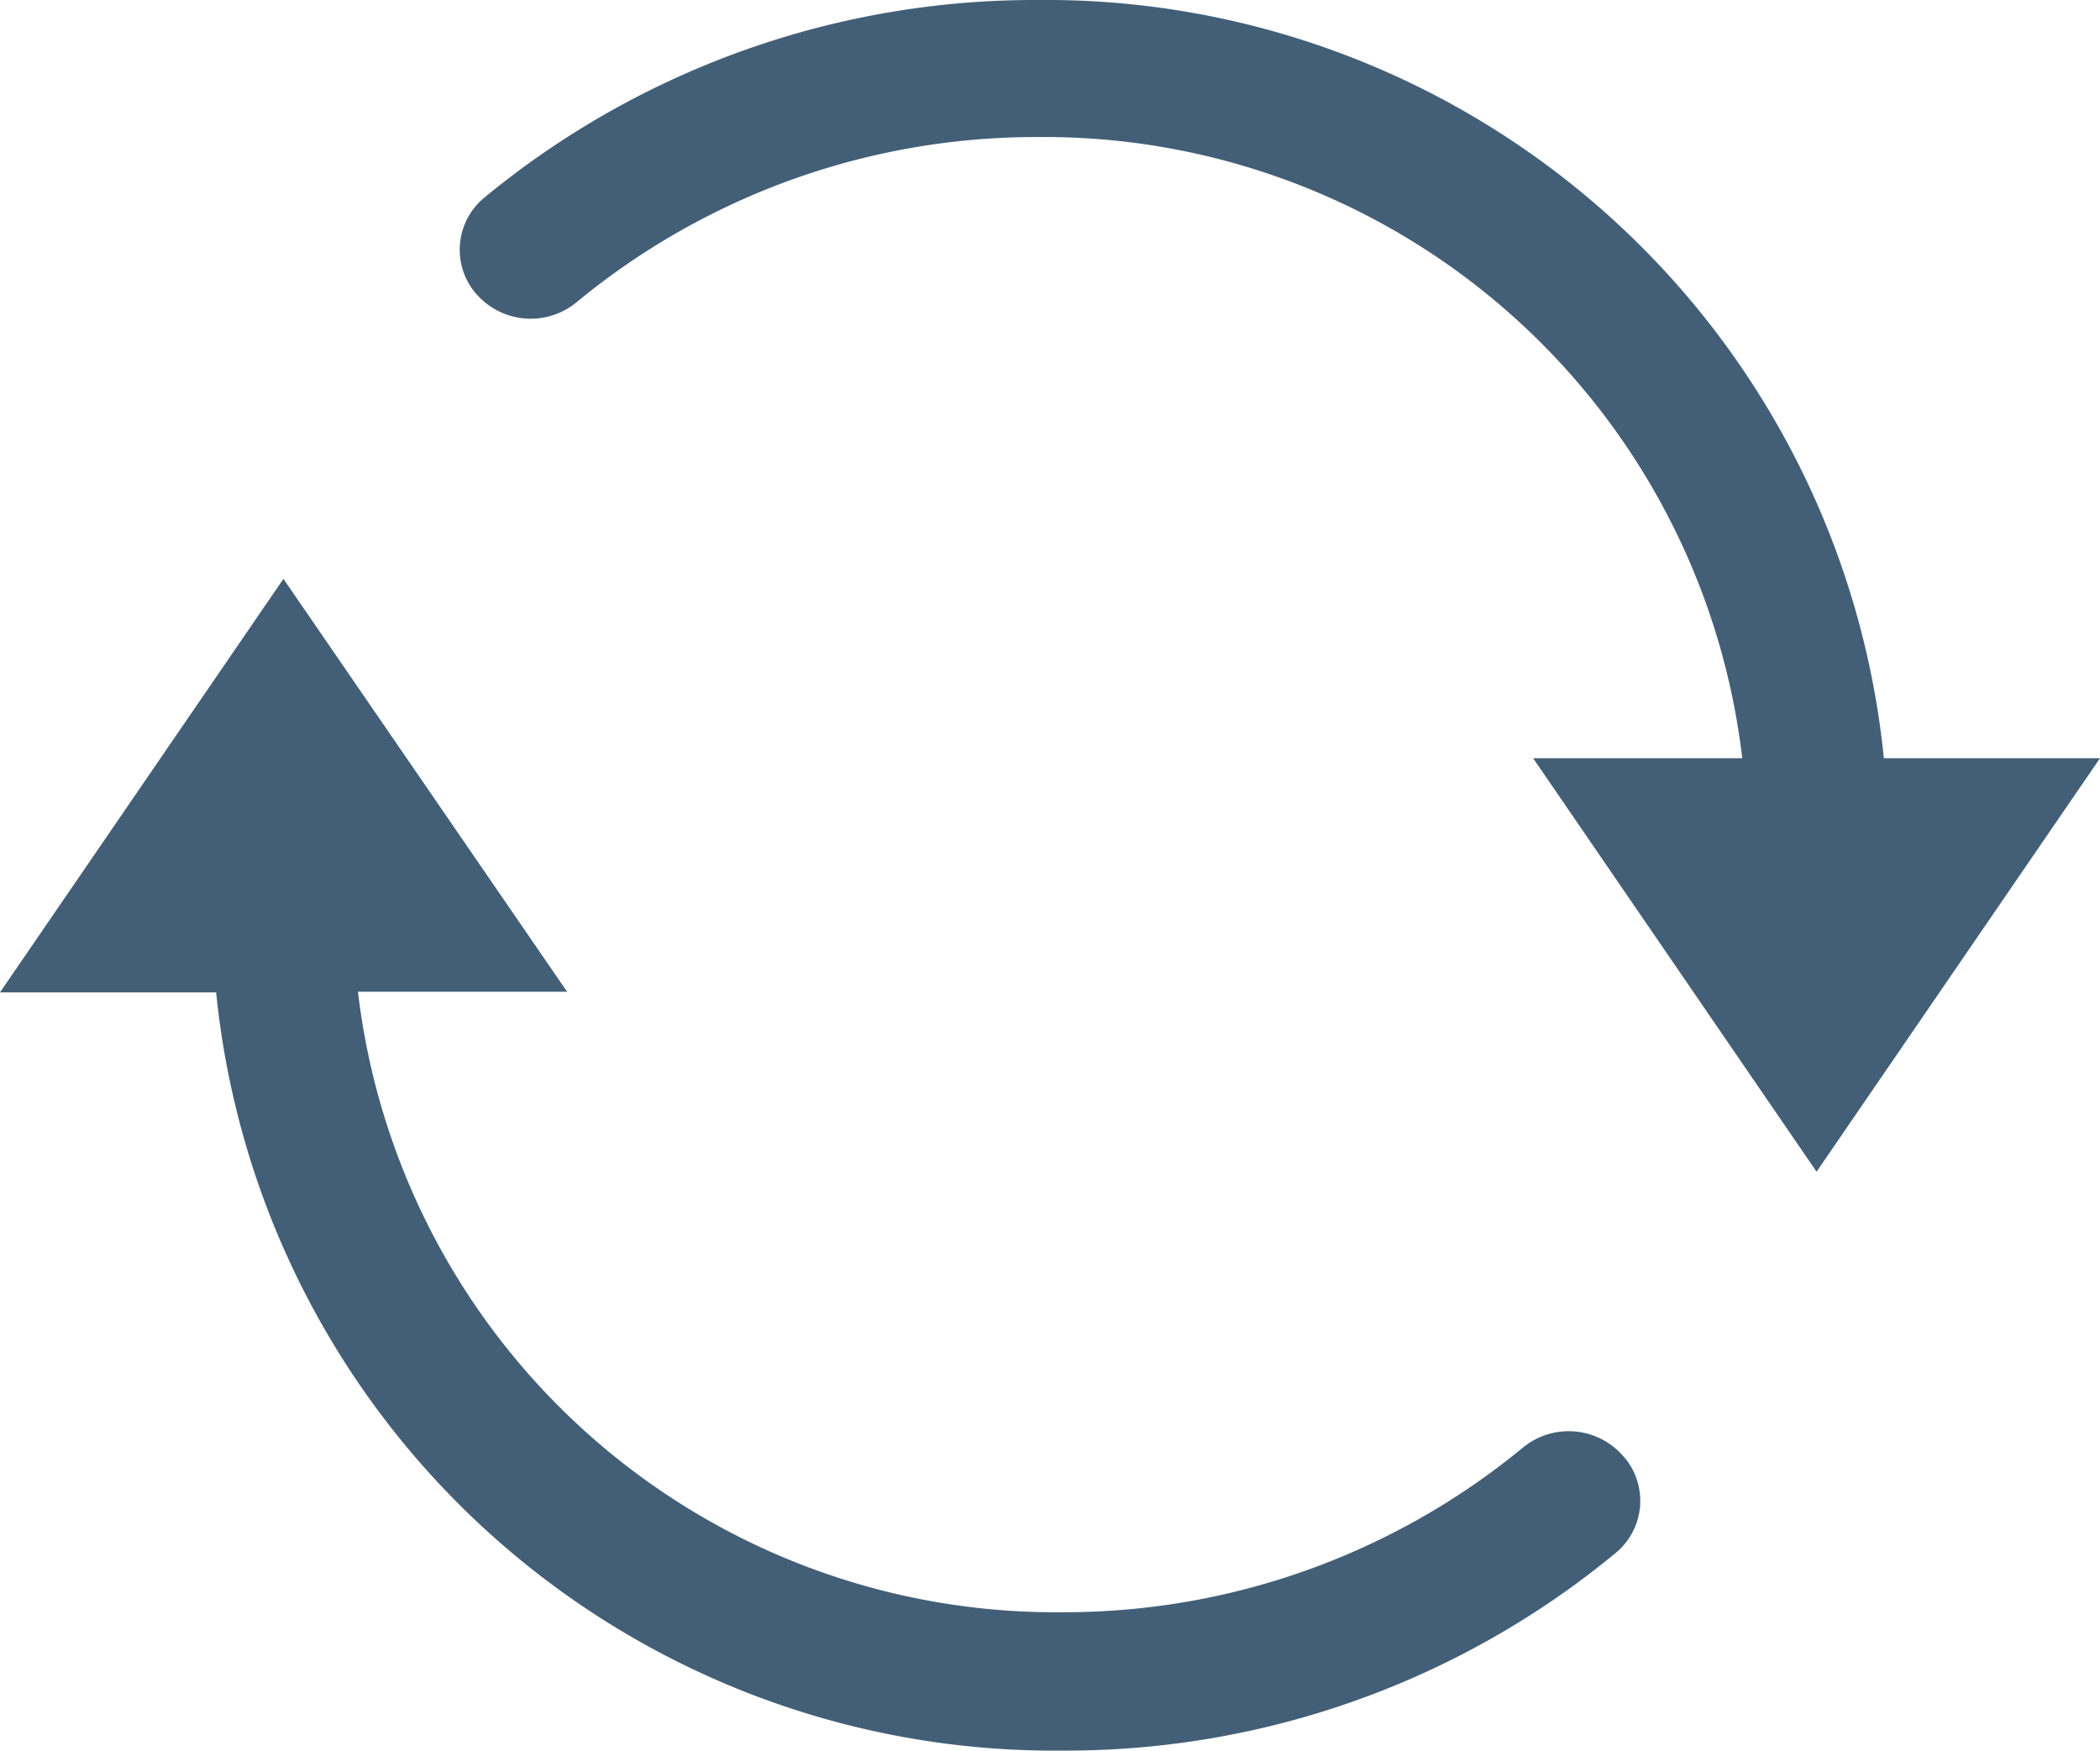
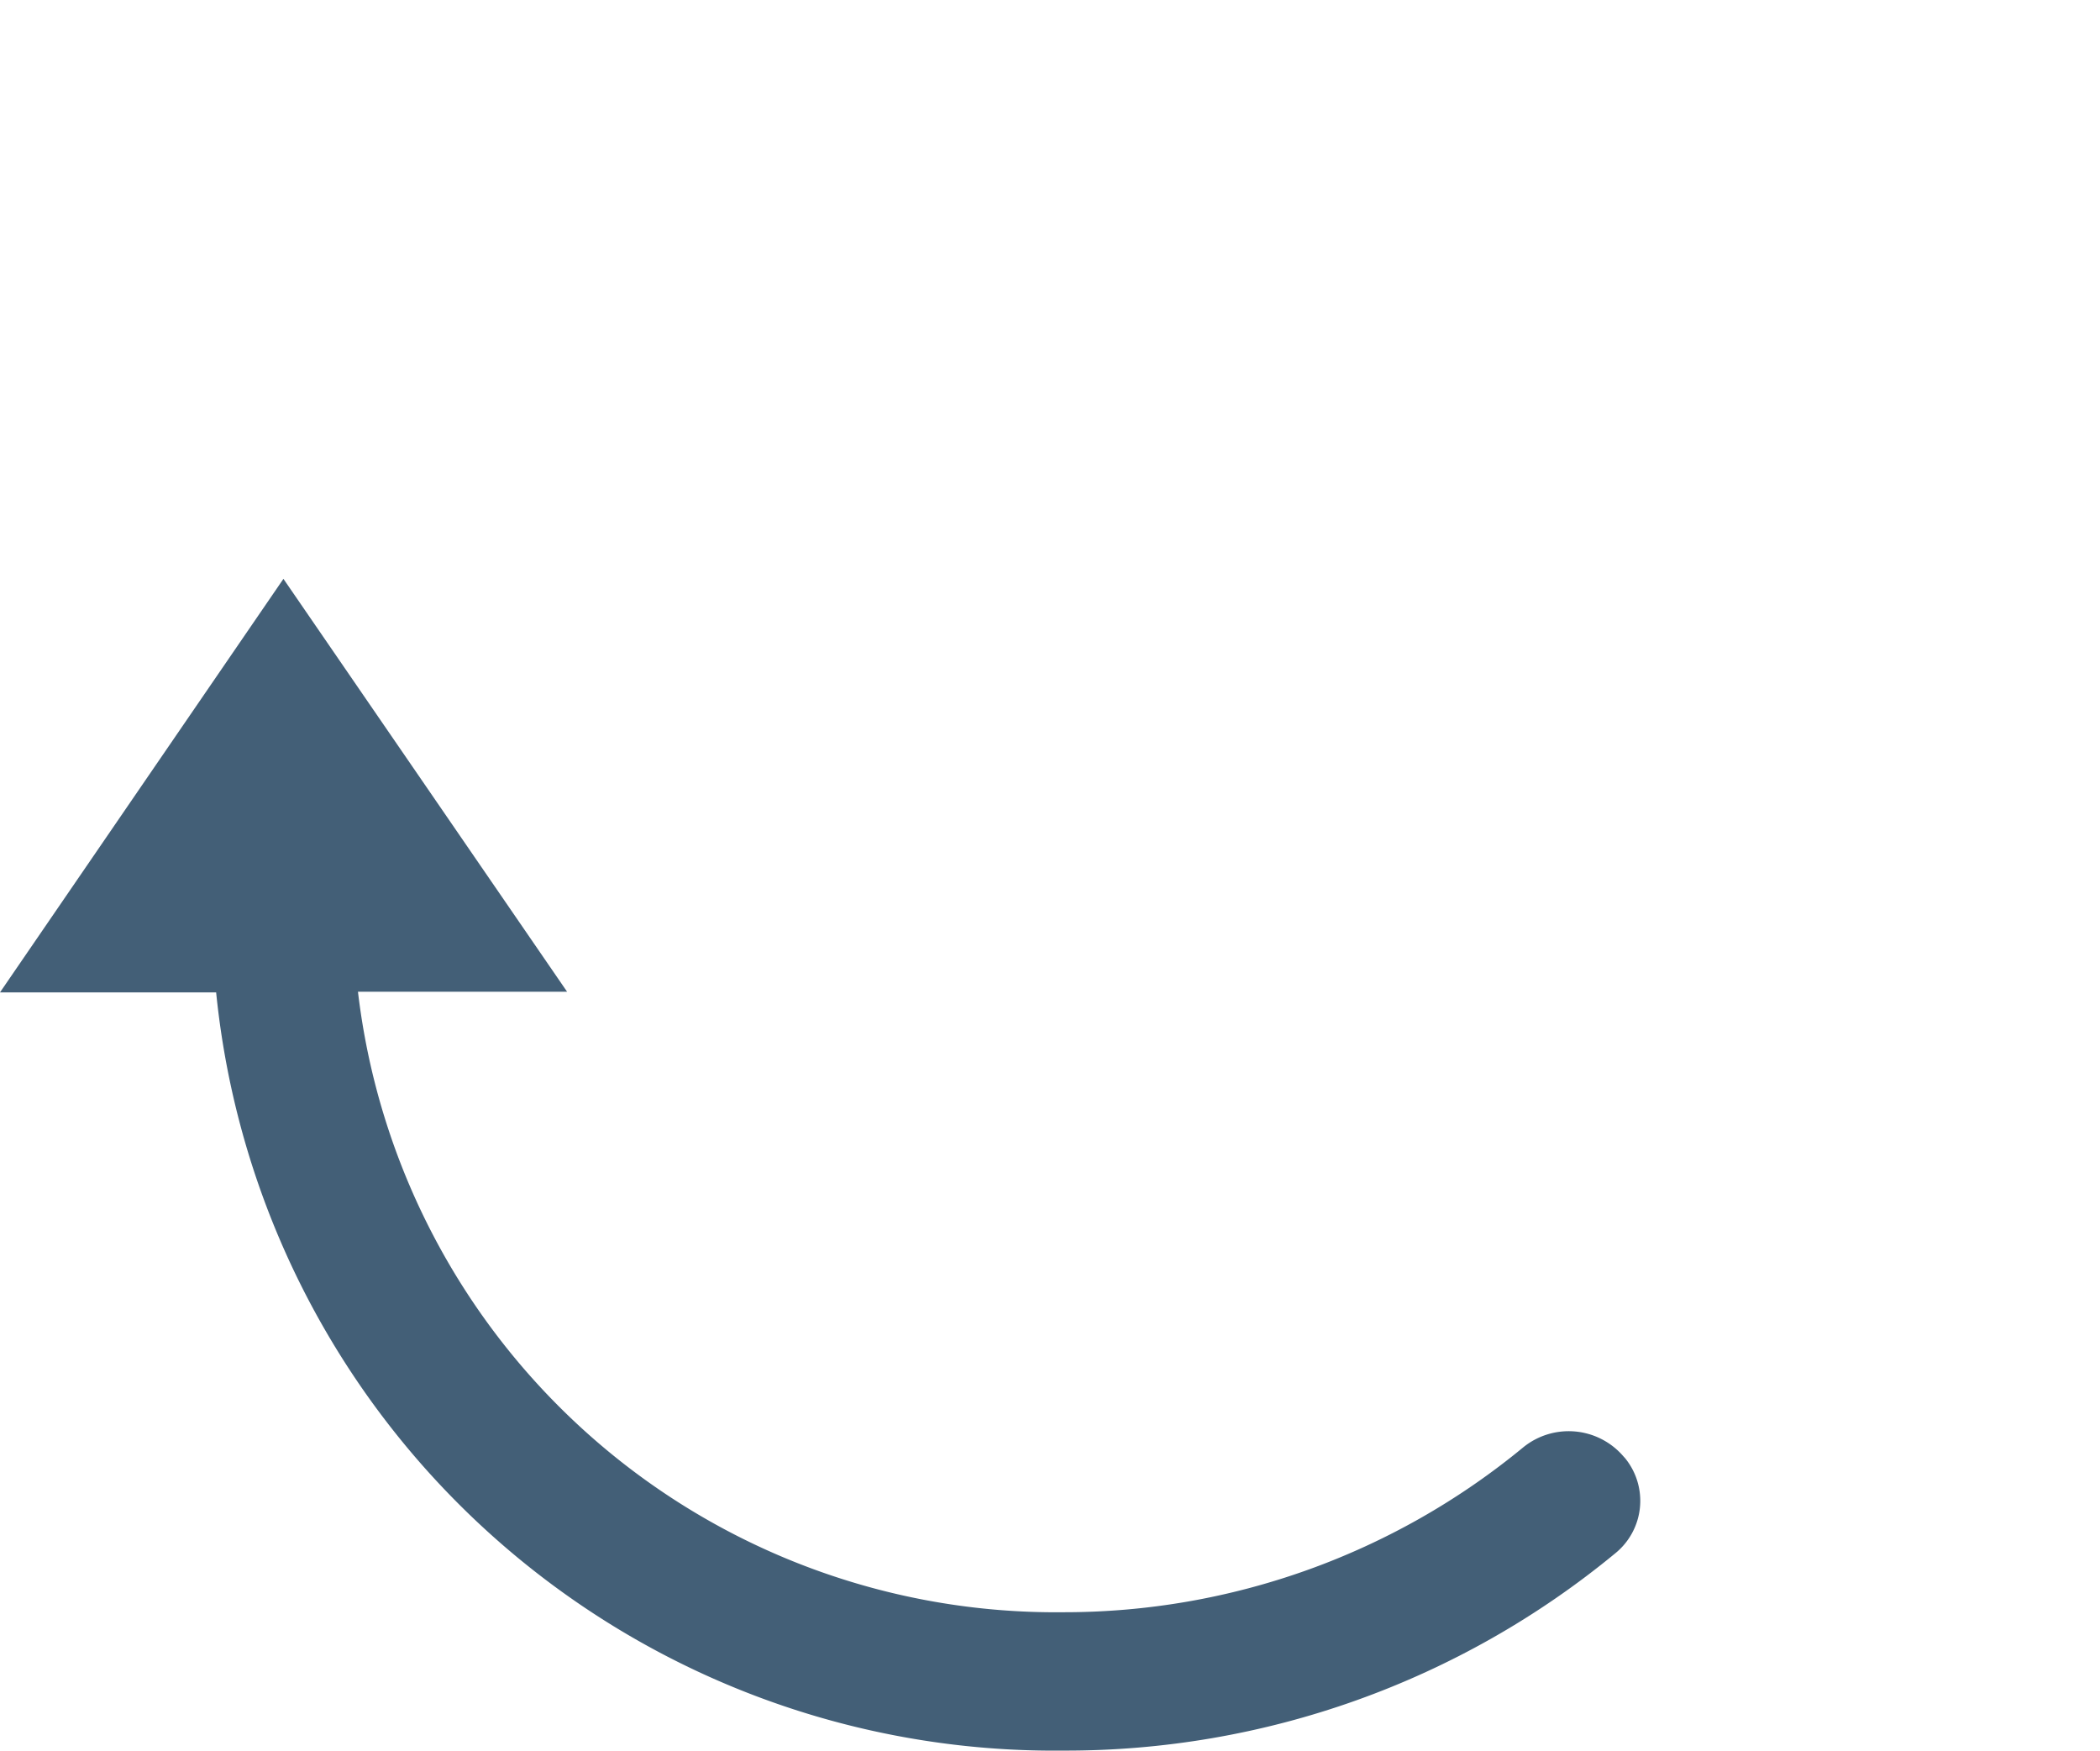
<svg xmlns="http://www.w3.org/2000/svg" viewBox="0 0 95.8 79.84">
  <defs>
    <style>.cls-1{fill:#435f77;}</style>
  </defs>
  <g id="レイヤー_2" data-name="レイヤー 2">
    <g id="レイアウト">
      <path class="cls-1" d="M69.5,66a32.92,32.92,0,0,1-21,7.53,32.05,32.05,0,0,1-32.17-28.3h9.54L12.93,26.4,0,45.26H9.86A38.42,38.42,0,0,0,48.5,79.84a39.37,39.37,0,0,0,25.19-9,3.08,3.08,0,0,0,.45-4.33l-.09-.1A3.29,3.29,0,0,0,69.5,66Z" />
-       <path class="cls-1" d="M85.94,34.58A38.42,38.42,0,0,0,47.3,0,39.47,39.47,0,0,0,22.11,9a3.08,3.08,0,0,0-.45,4.33l.09.1a3.29,3.29,0,0,0,4.57.34,32.93,32.93,0,0,1,21-7.52A32.07,32.07,0,0,1,79.48,34.58H69.94L82.87,53.44,95.8,34.58Z" />
    </g>
  </g>
</svg>